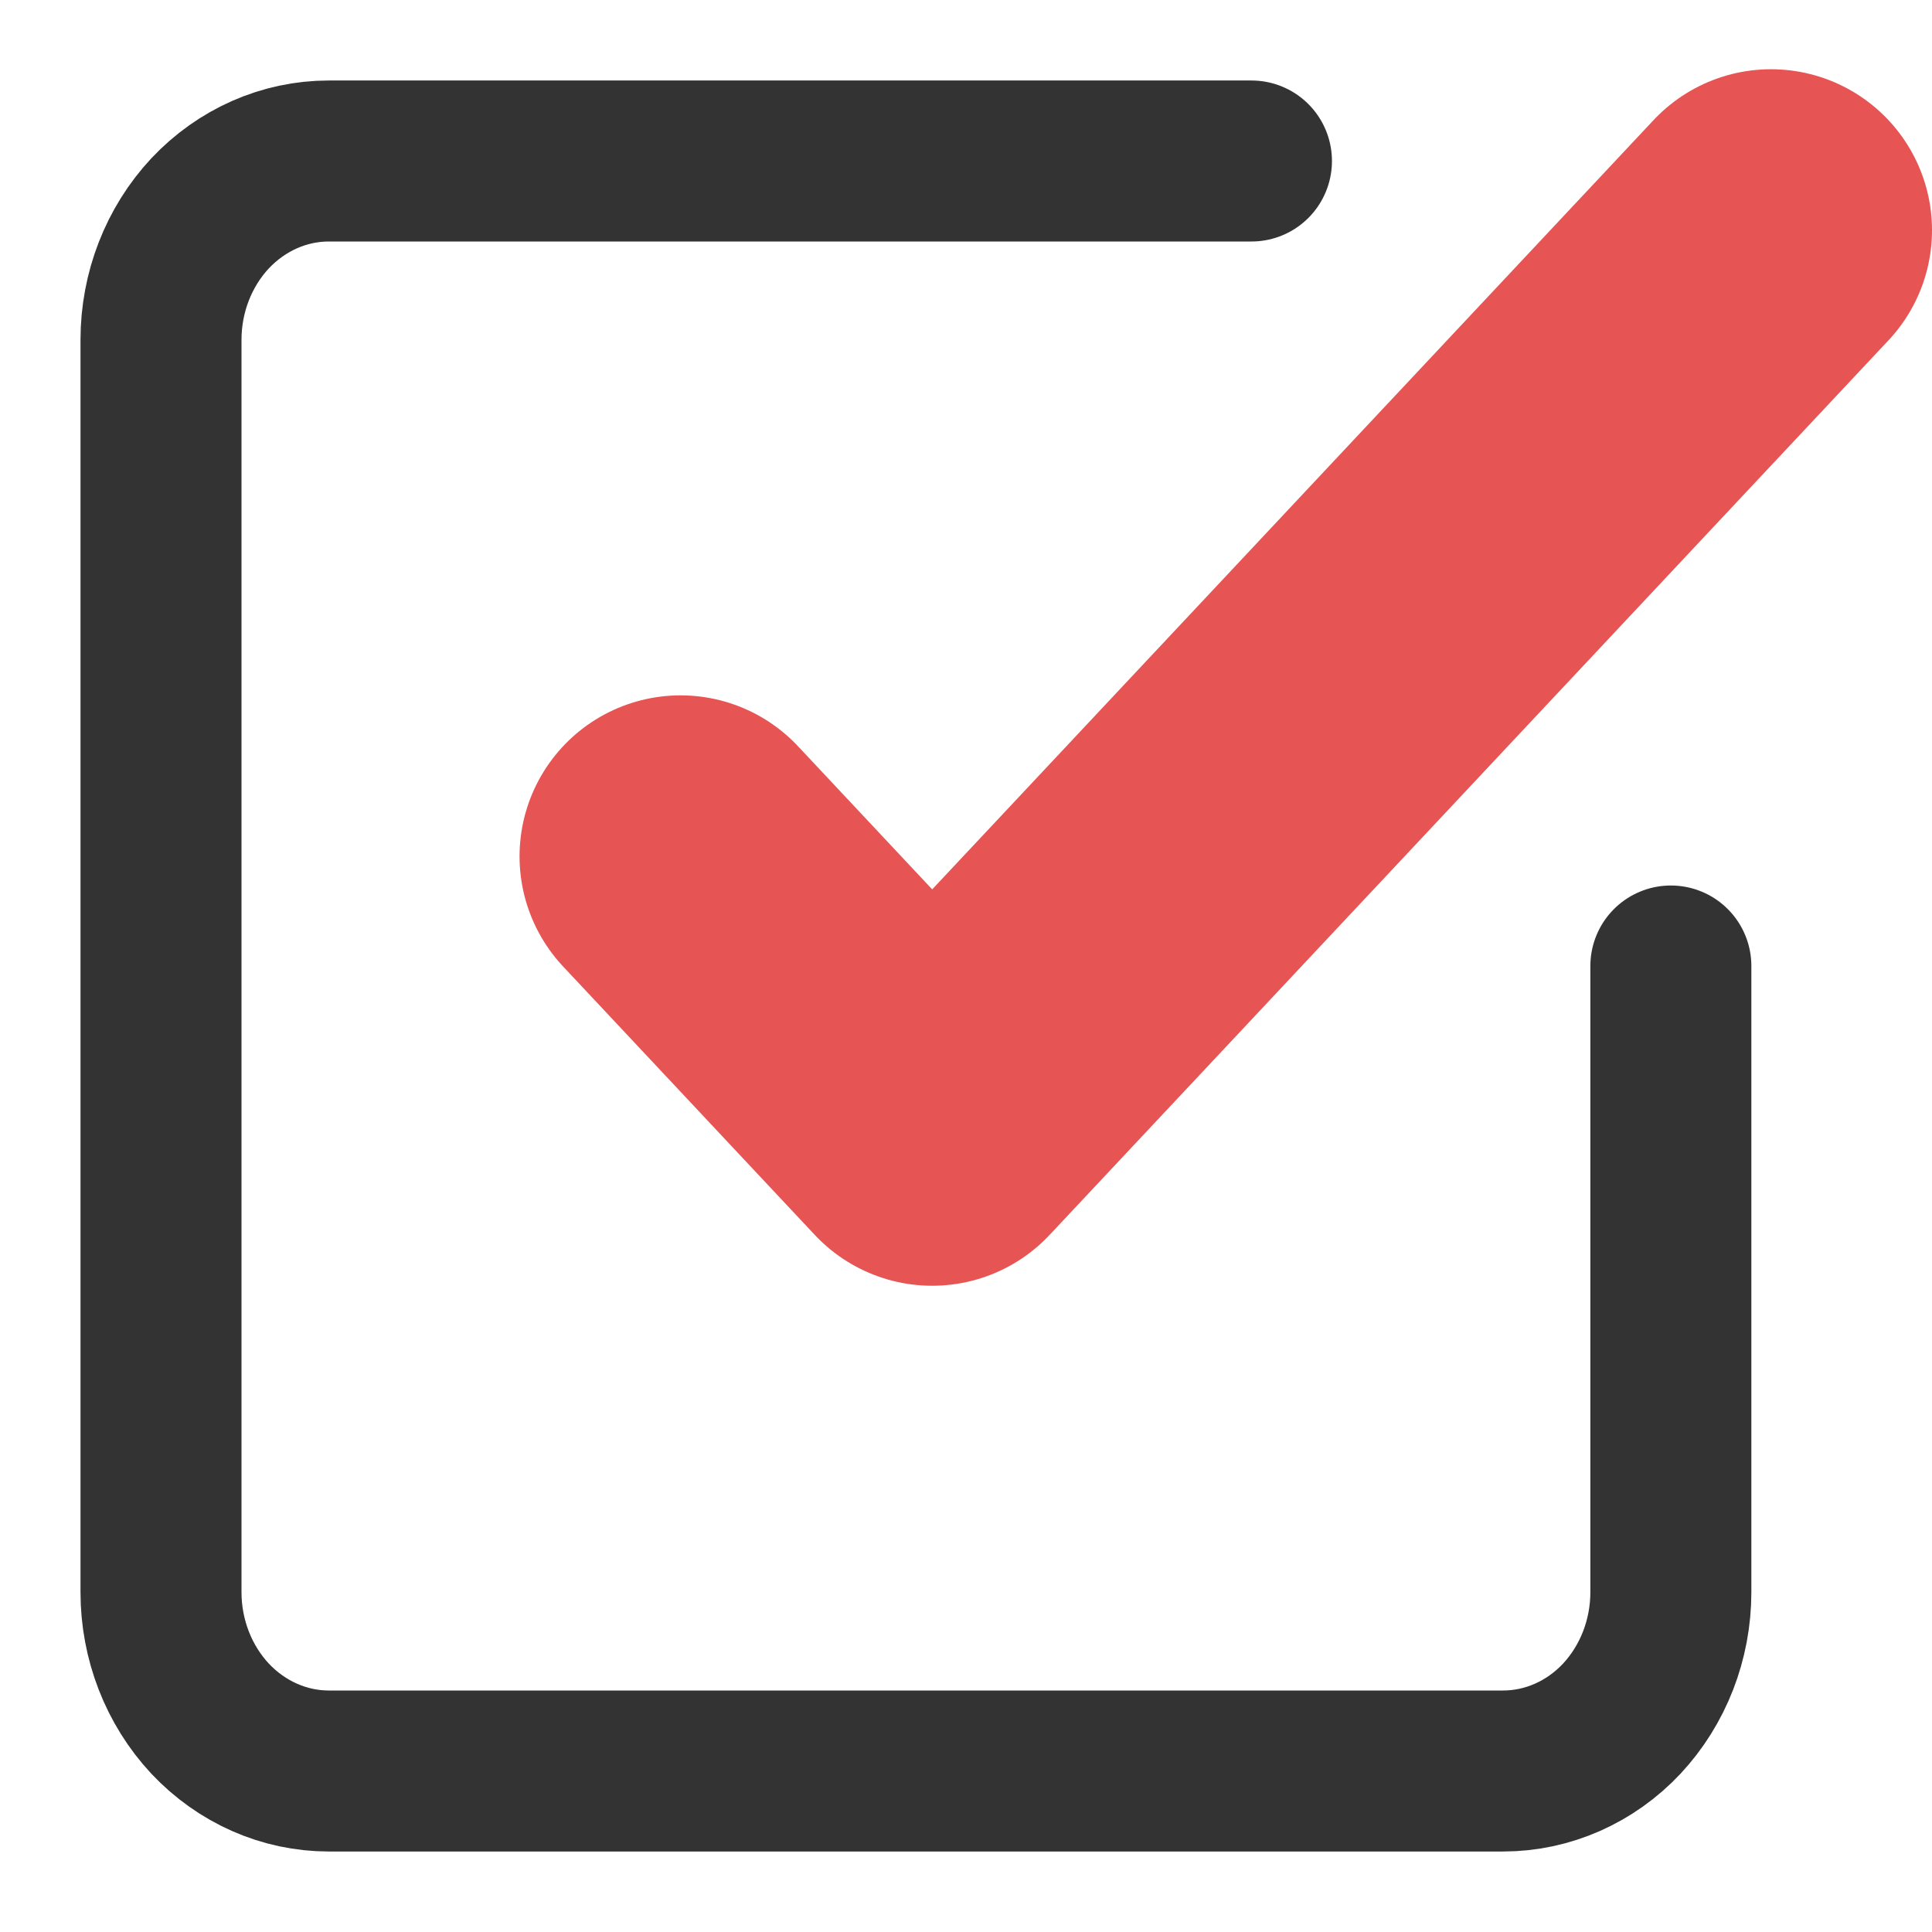
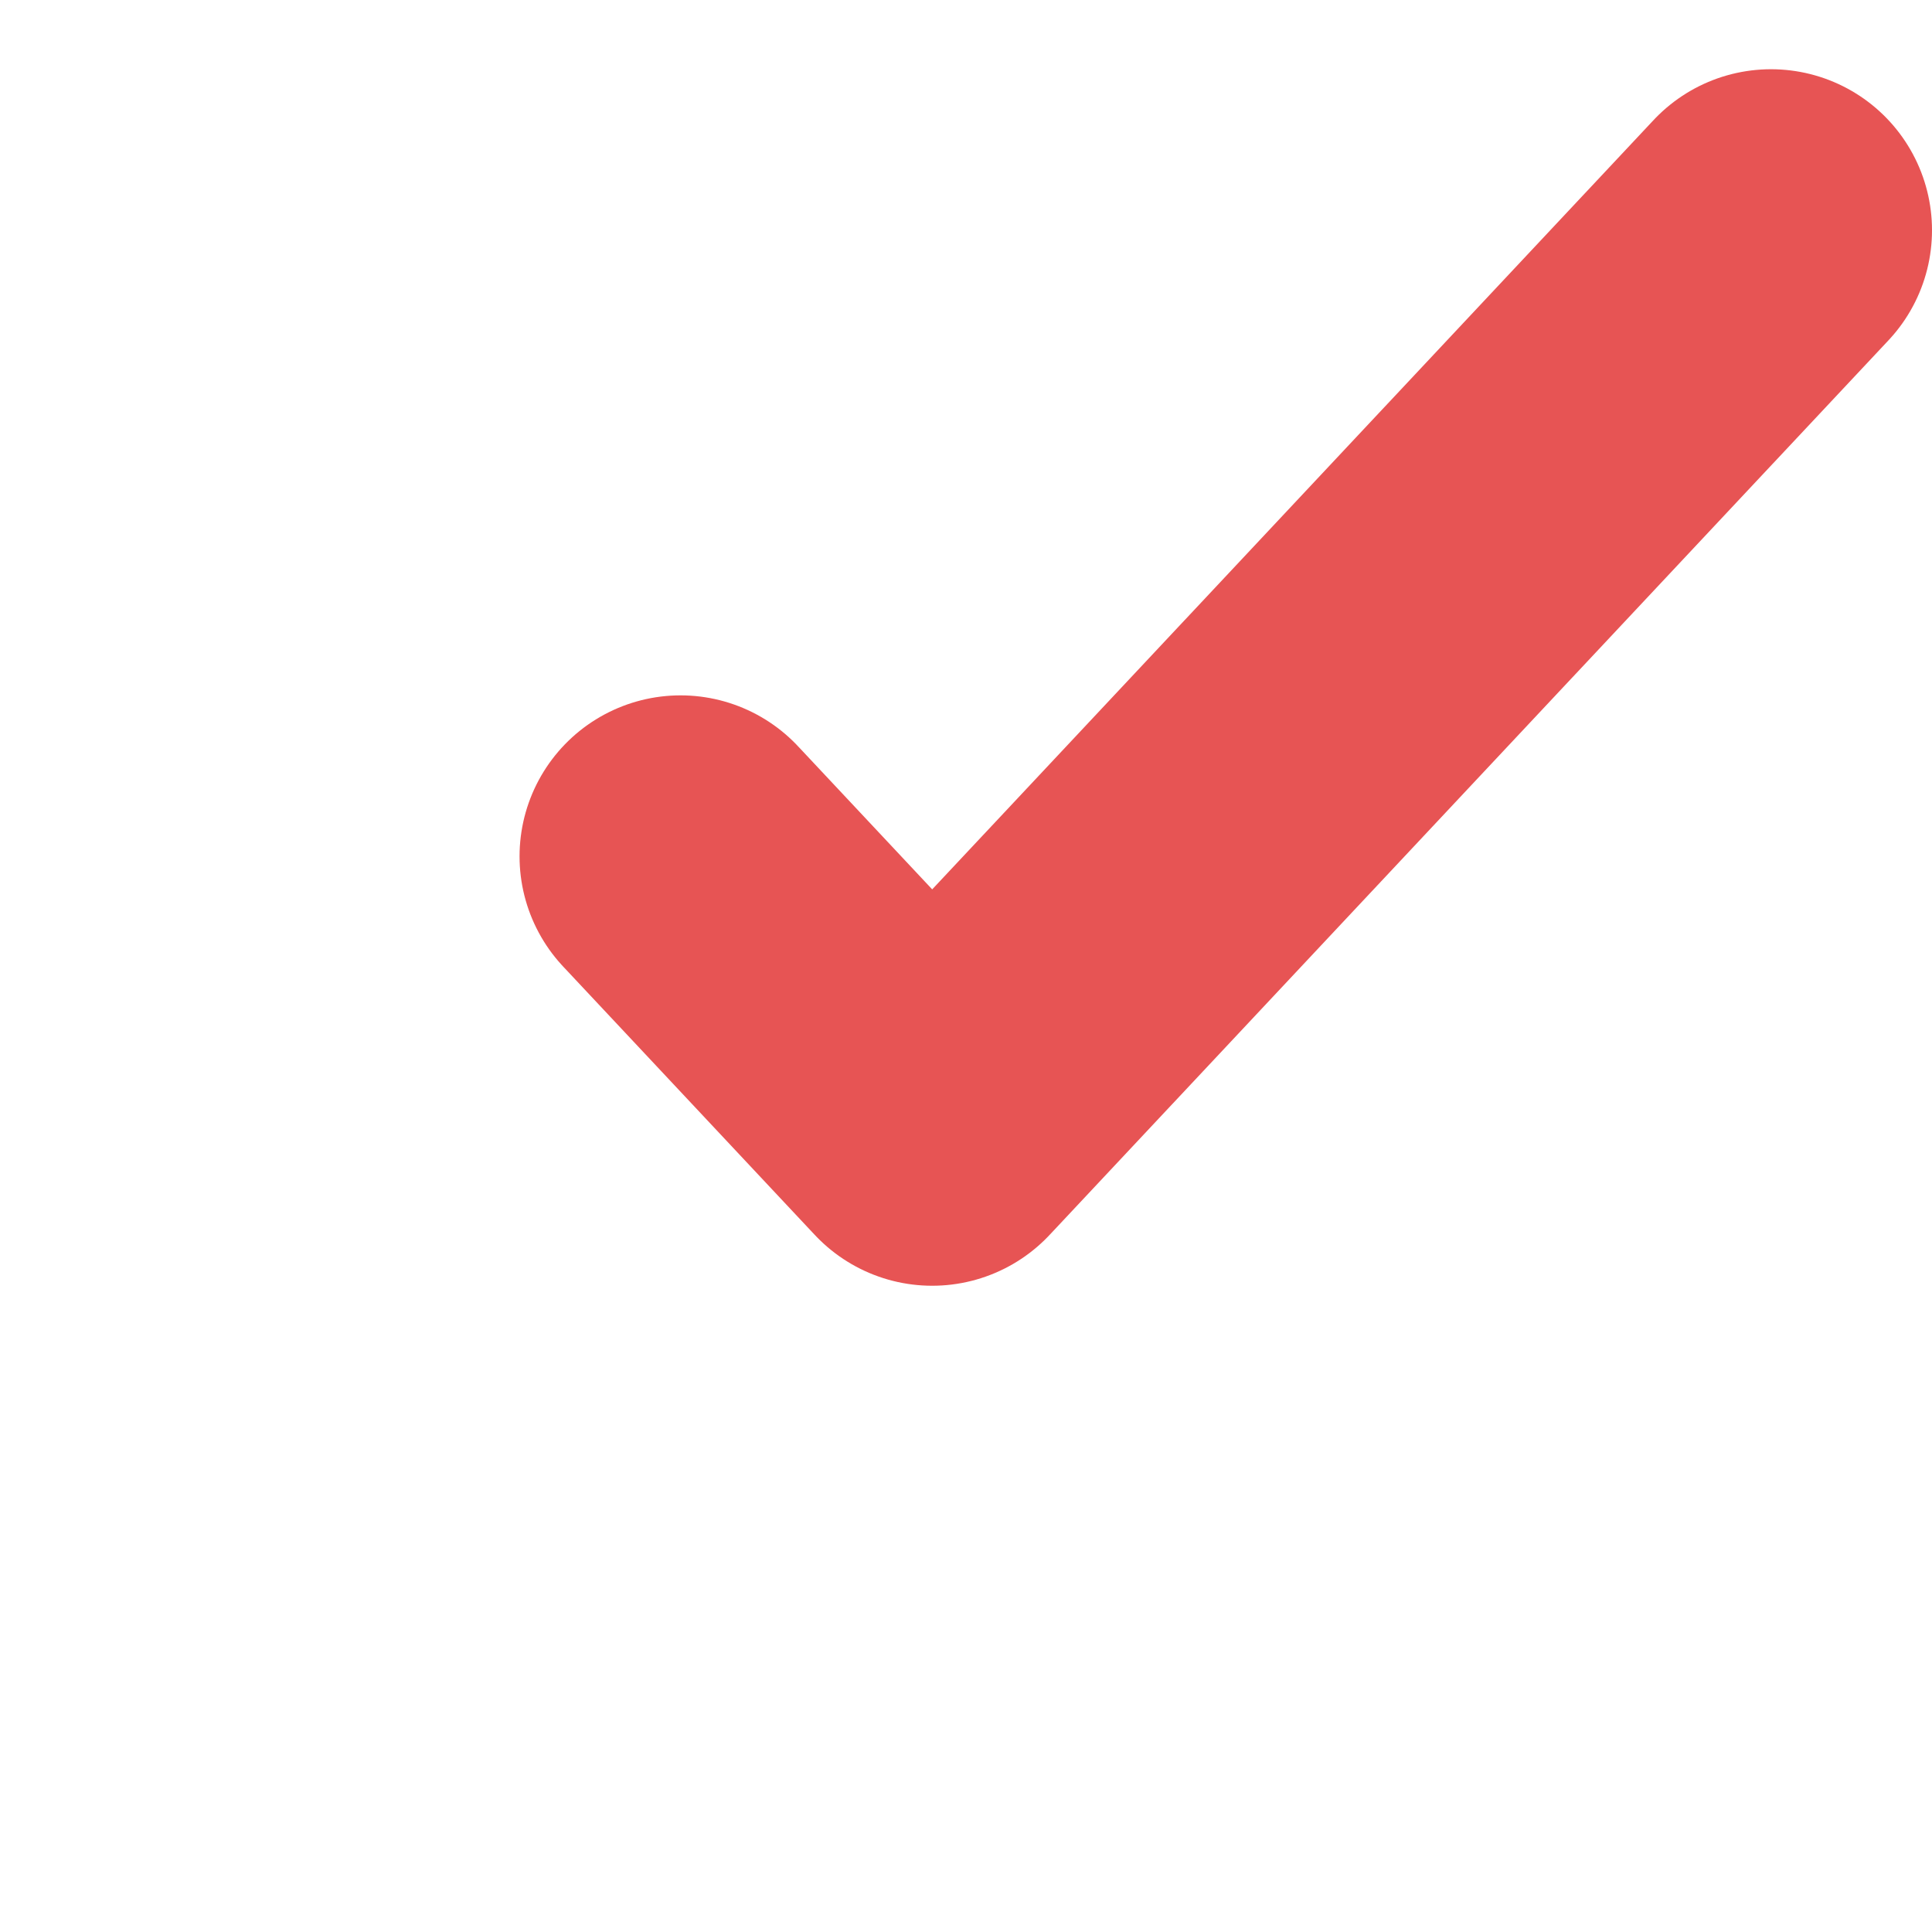
<svg xmlns="http://www.w3.org/2000/svg" width="12" height="12" viewBox="0 0 12 12" fill="none">
-   <path d="M10.378 6V9.889C10.378 10.184 10.268 10.466 10.073 10.675C9.878 10.883 9.612 11 9.336 11H2.042C1.766 11 1.501 10.883 1.305 10.675C1.11 10.466 1 10.184 1 9.889V2.111C1 1.816 1.11 1.534 1.305 1.325C1.501 1.117 1.766 1 2.042 1H7.773" stroke="#333333" stroke-linecap="round" stroke-linejoin="round" />
  <path d="M4.227 5.319L5.79 6.986L11 1.43" stroke="#E75454" stroke-width="2" stroke-linecap="round" stroke-linejoin="round" />
</svg>